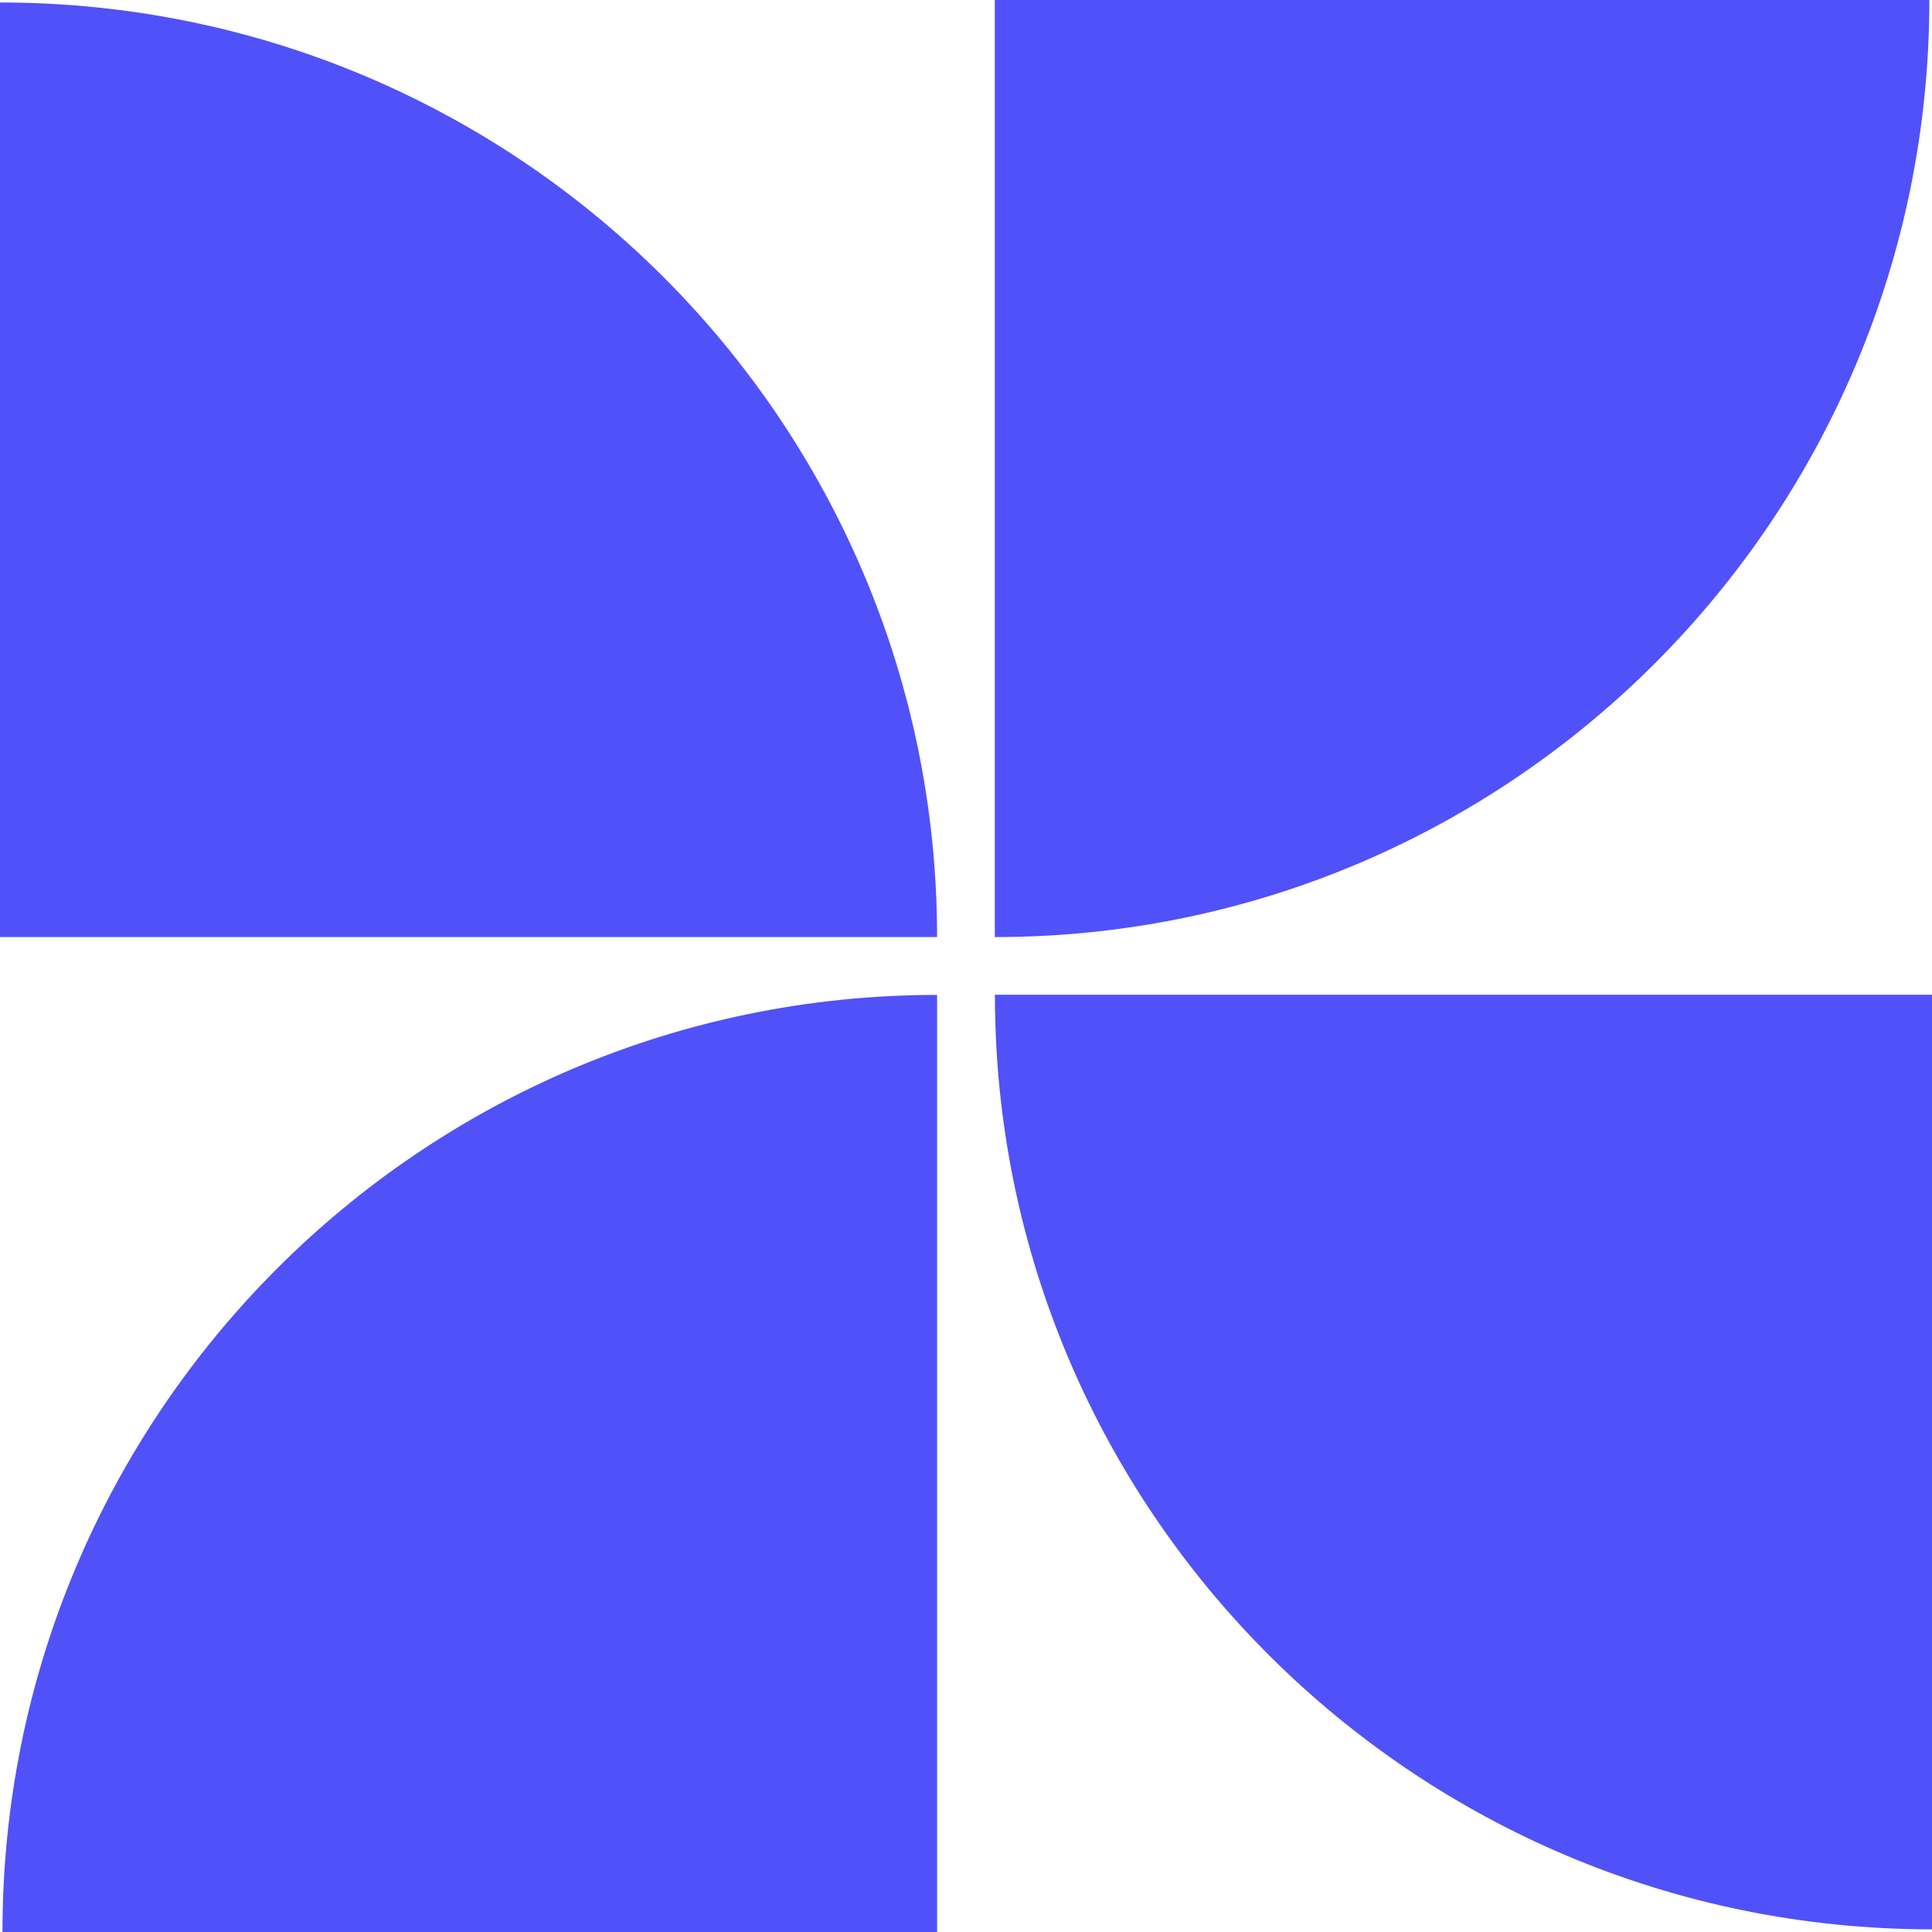
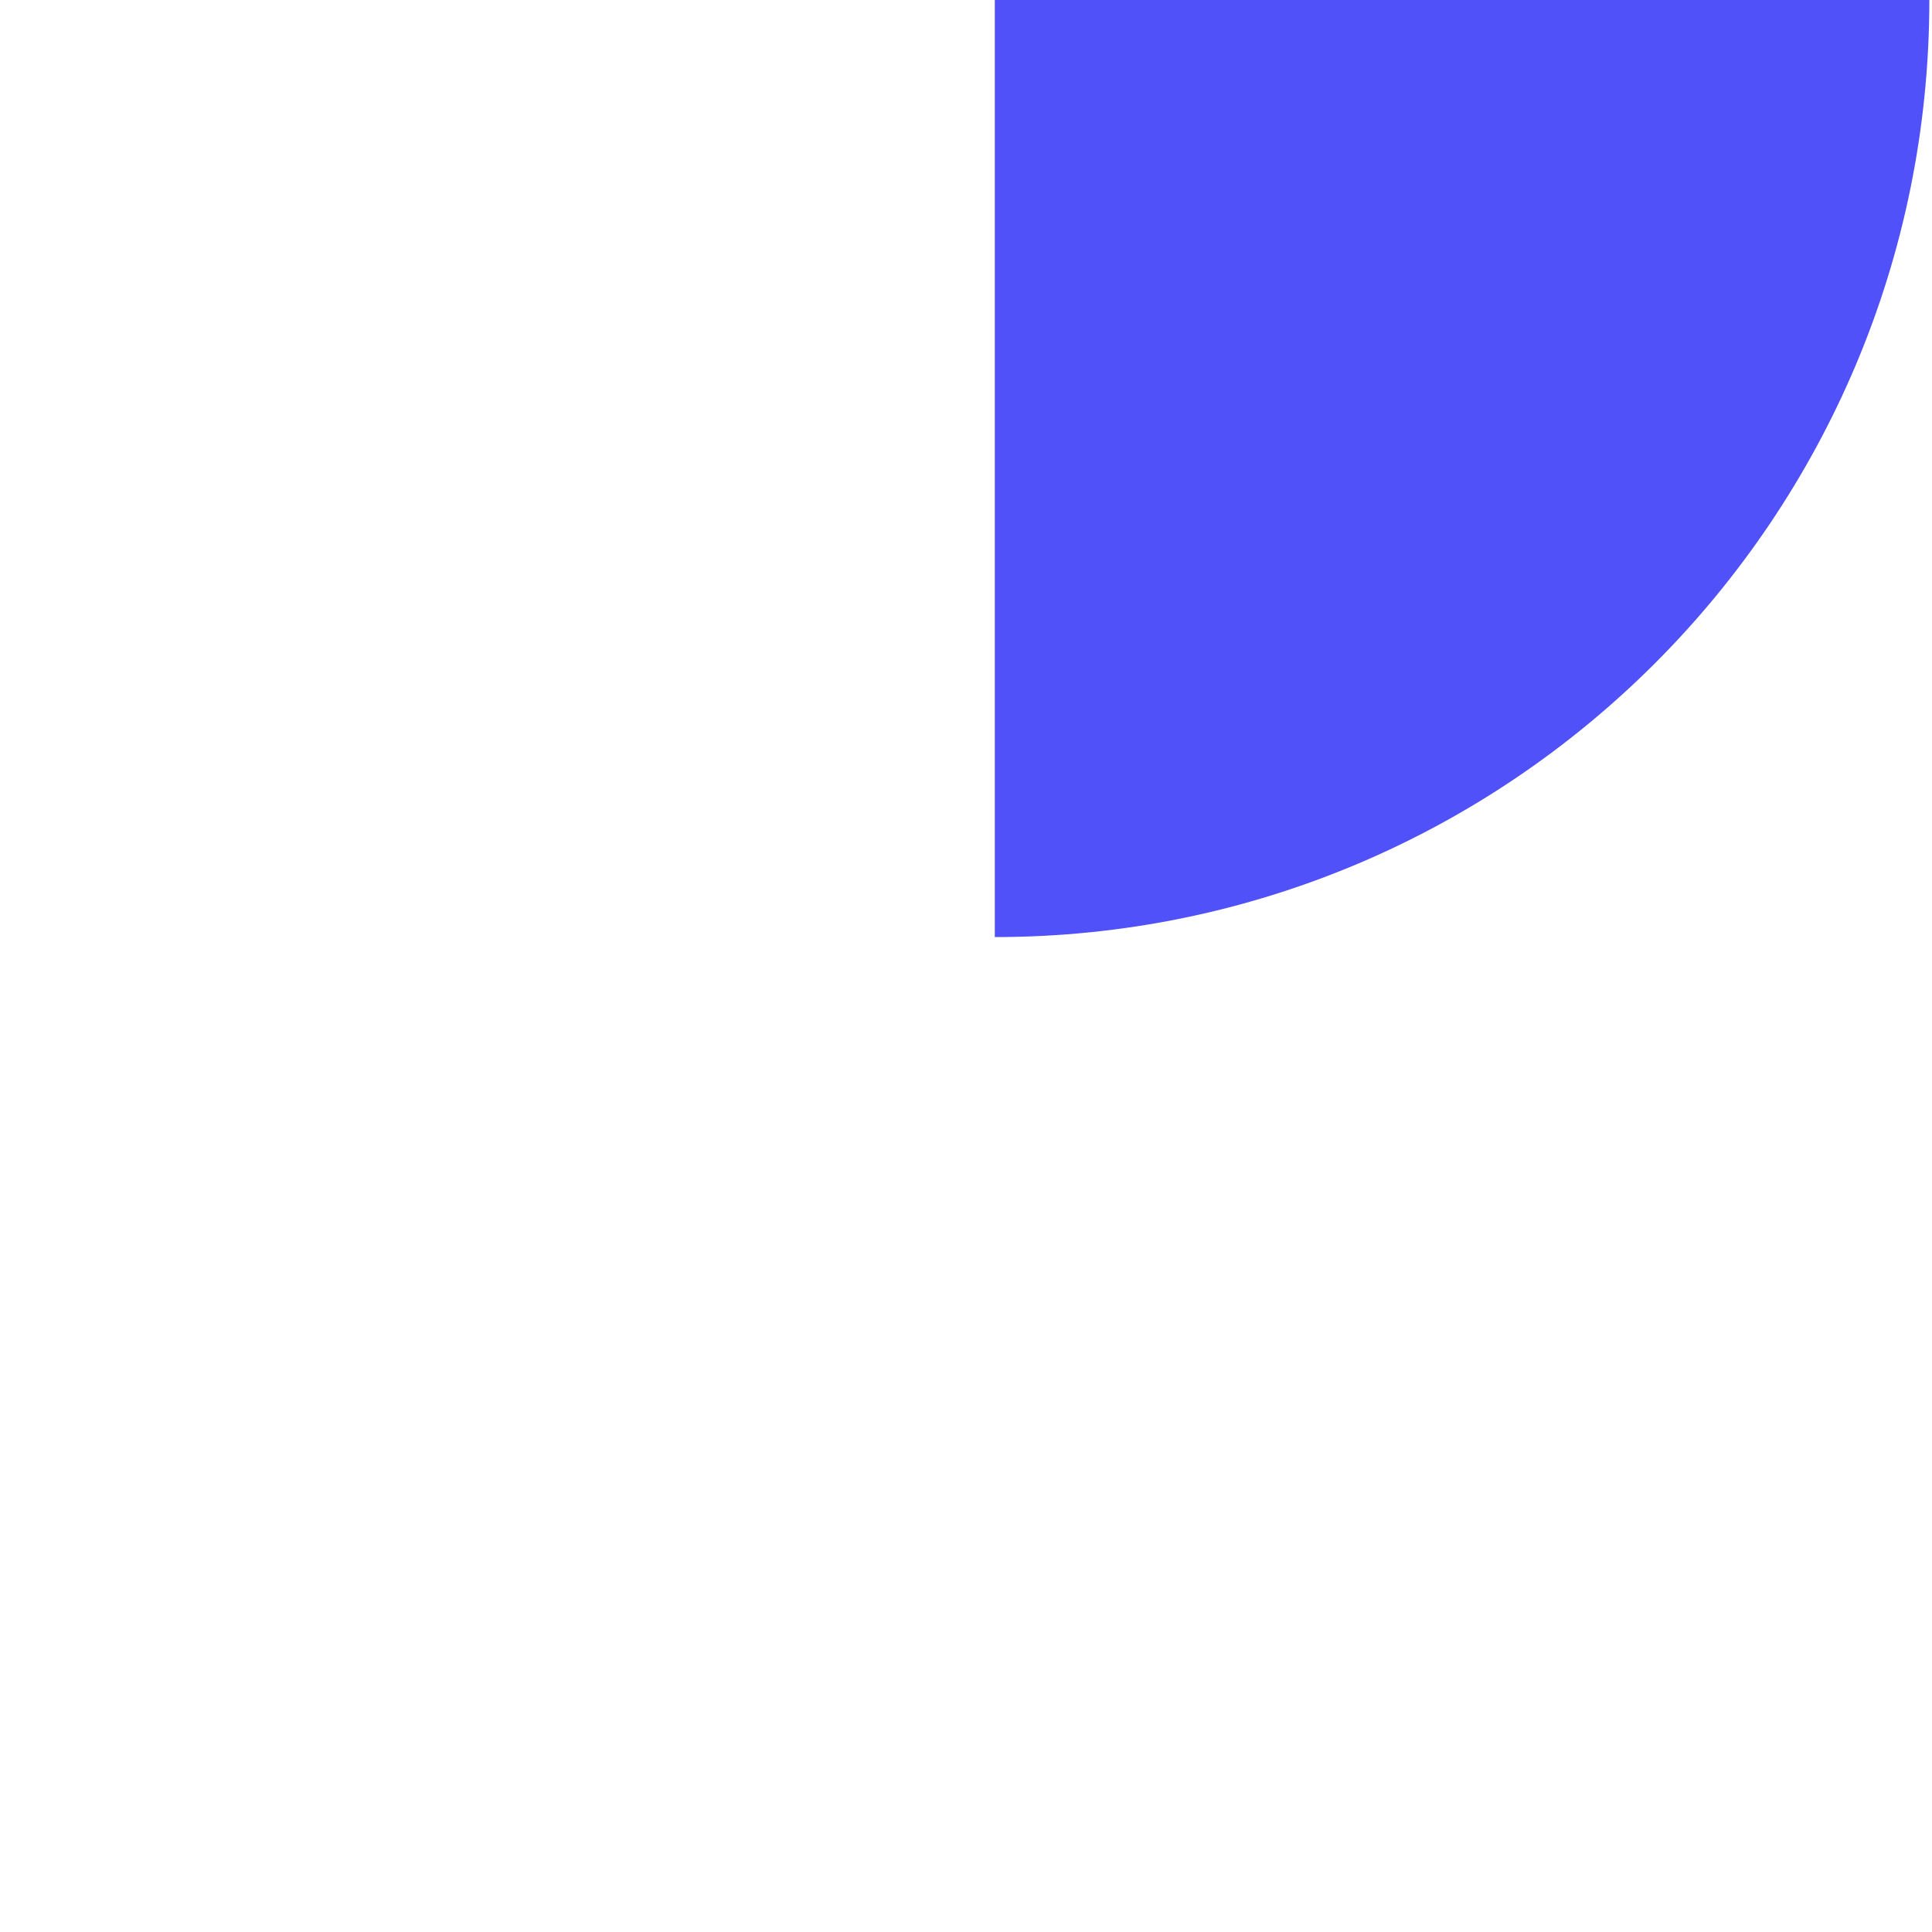
<svg xmlns="http://www.w3.org/2000/svg" width="32" height="32" viewBox="0 0 32 32" fill="none">
-   <path d="M0.041 32C0.041 23.428 6.972 16.479 15.521 16.479V32H0.041Z" fill="#5051F9" />
  <path d="M16.477 0H31.956C31.956 8.572 25.026 15.521 16.477 15.521V0Z" fill="#5051F9" />
-   <path d="M0 0.041C8.572 0.041 15.521 6.971 15.521 15.52H0V0.041Z" fill="#5051F9" />
-   <path d="M32 16.476V31.956C23.428 31.956 16.479 25.025 16.479 16.476H32Z" fill="#5051F9" />
</svg>